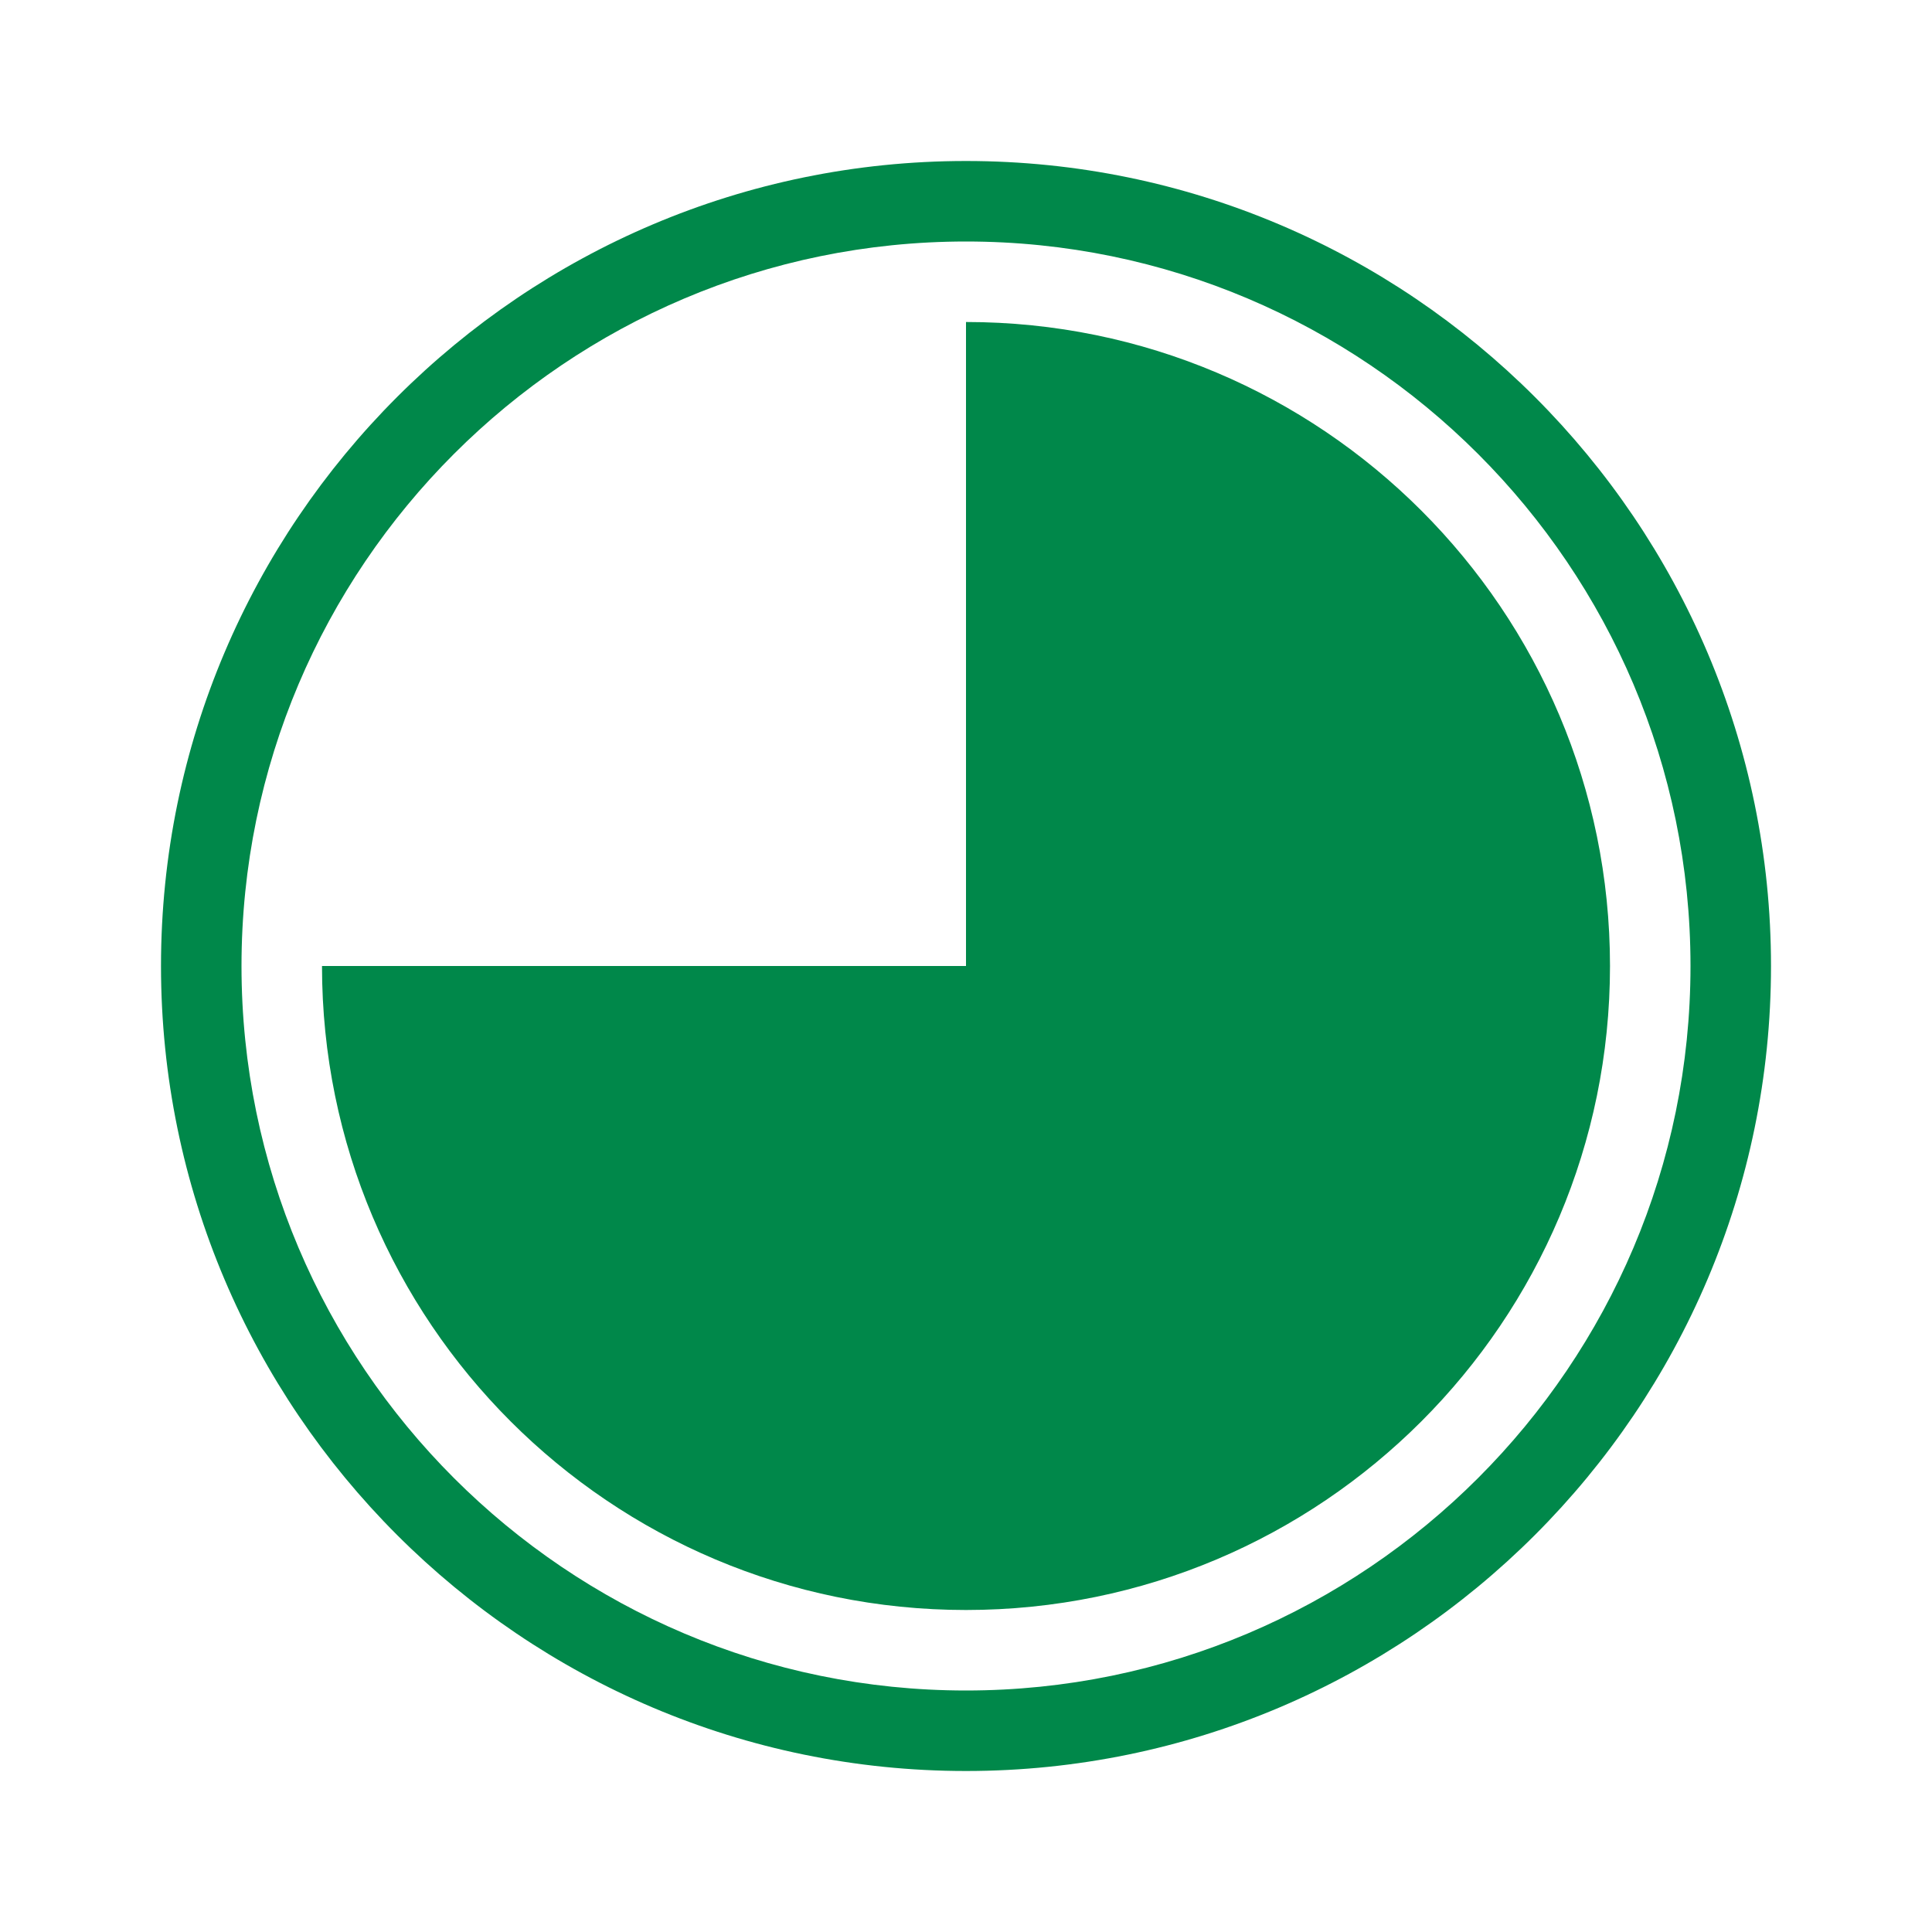
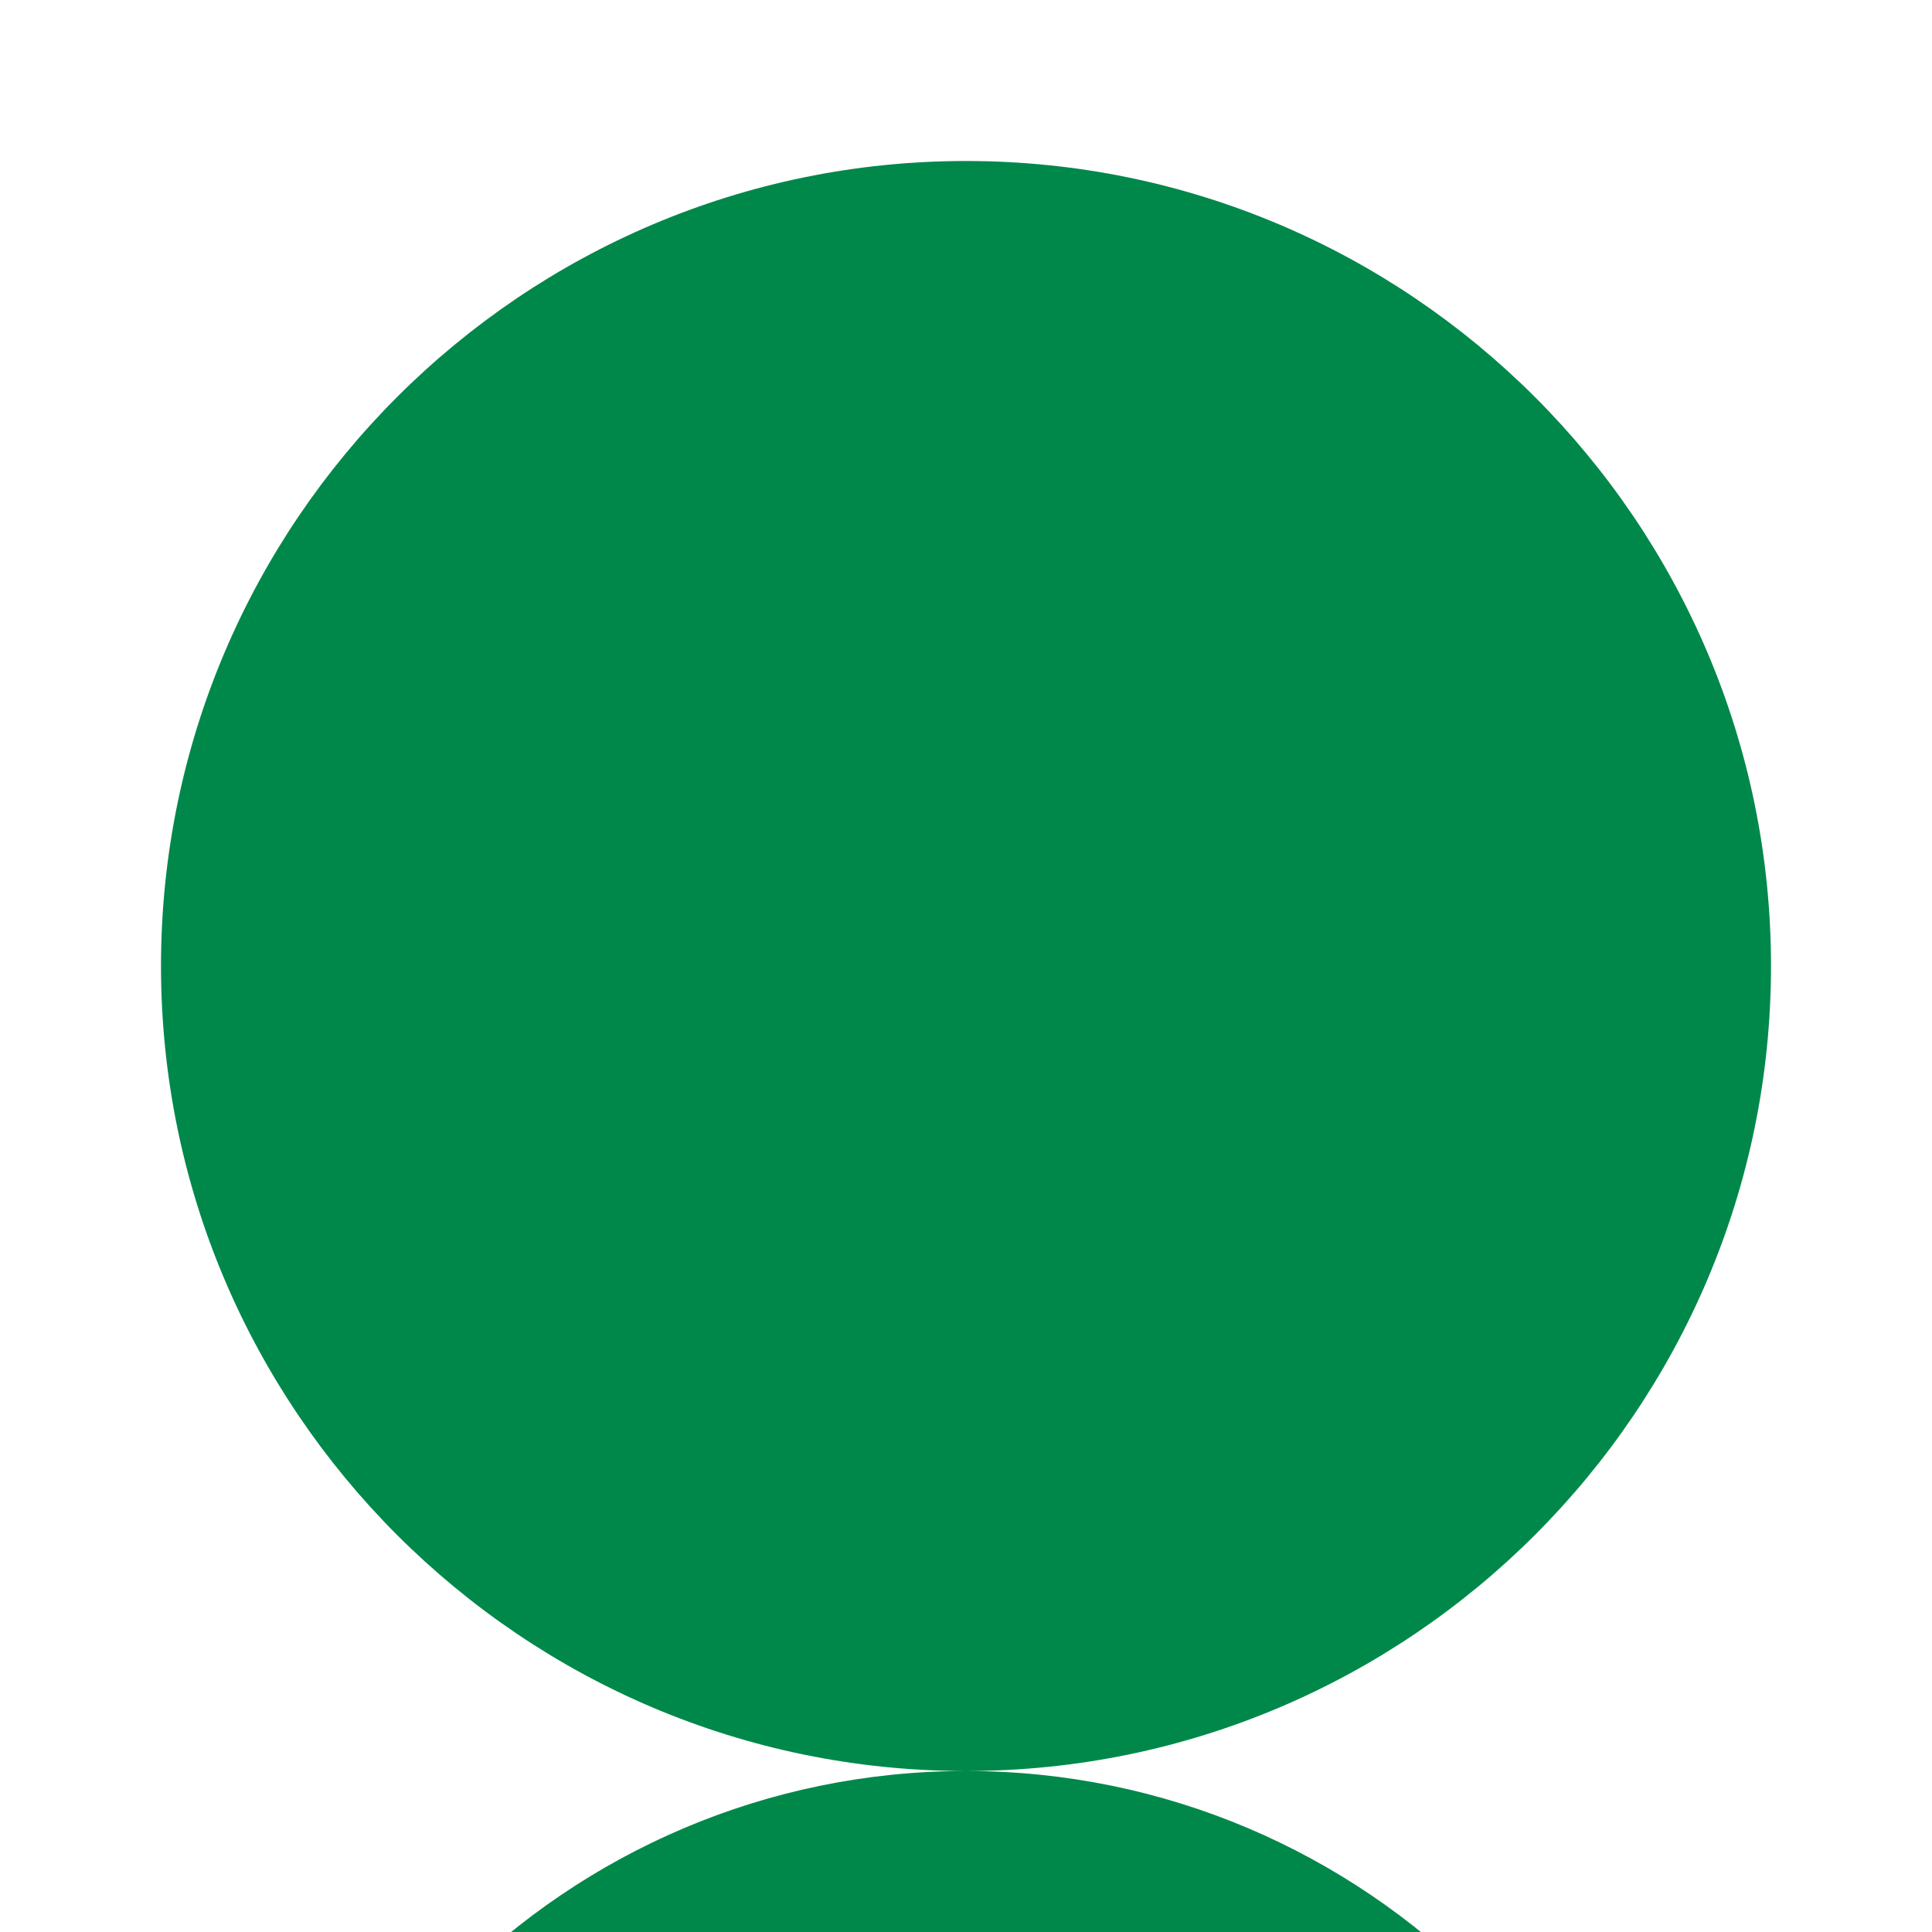
<svg xmlns="http://www.w3.org/2000/svg" viewBox="0 0 192 192">
-   <path d="M96 176c-44.112 0-80-35.888-80-80s35.888-80 80-80 80 35.888 80 80-35.888 80-80 80zm0-152c-39.701 0-72 32.299-72 72s32.299 72 72 72 72-32.299 72-72-32.299-72-72-72zm0 8v64H32c0 35.346 28.654 64 64 64s64-28.654 64-64c0-35.346-28.654-64-64-64z" style="fill: #00884a;" />
+   <path d="M96 176c-44.112 0-80-35.888-80-80s35.888-80 80-80 80 35.888 80 80-35.888 80-80 80zc-39.701 0-72 32.299-72 72s32.299 72 72 72 72-32.299 72-72-32.299-72-72-72zm0 8v64H32c0 35.346 28.654 64 64 64s64-28.654 64-64c0-35.346-28.654-64-64-64z" style="fill: #00884a;" />
</svg>